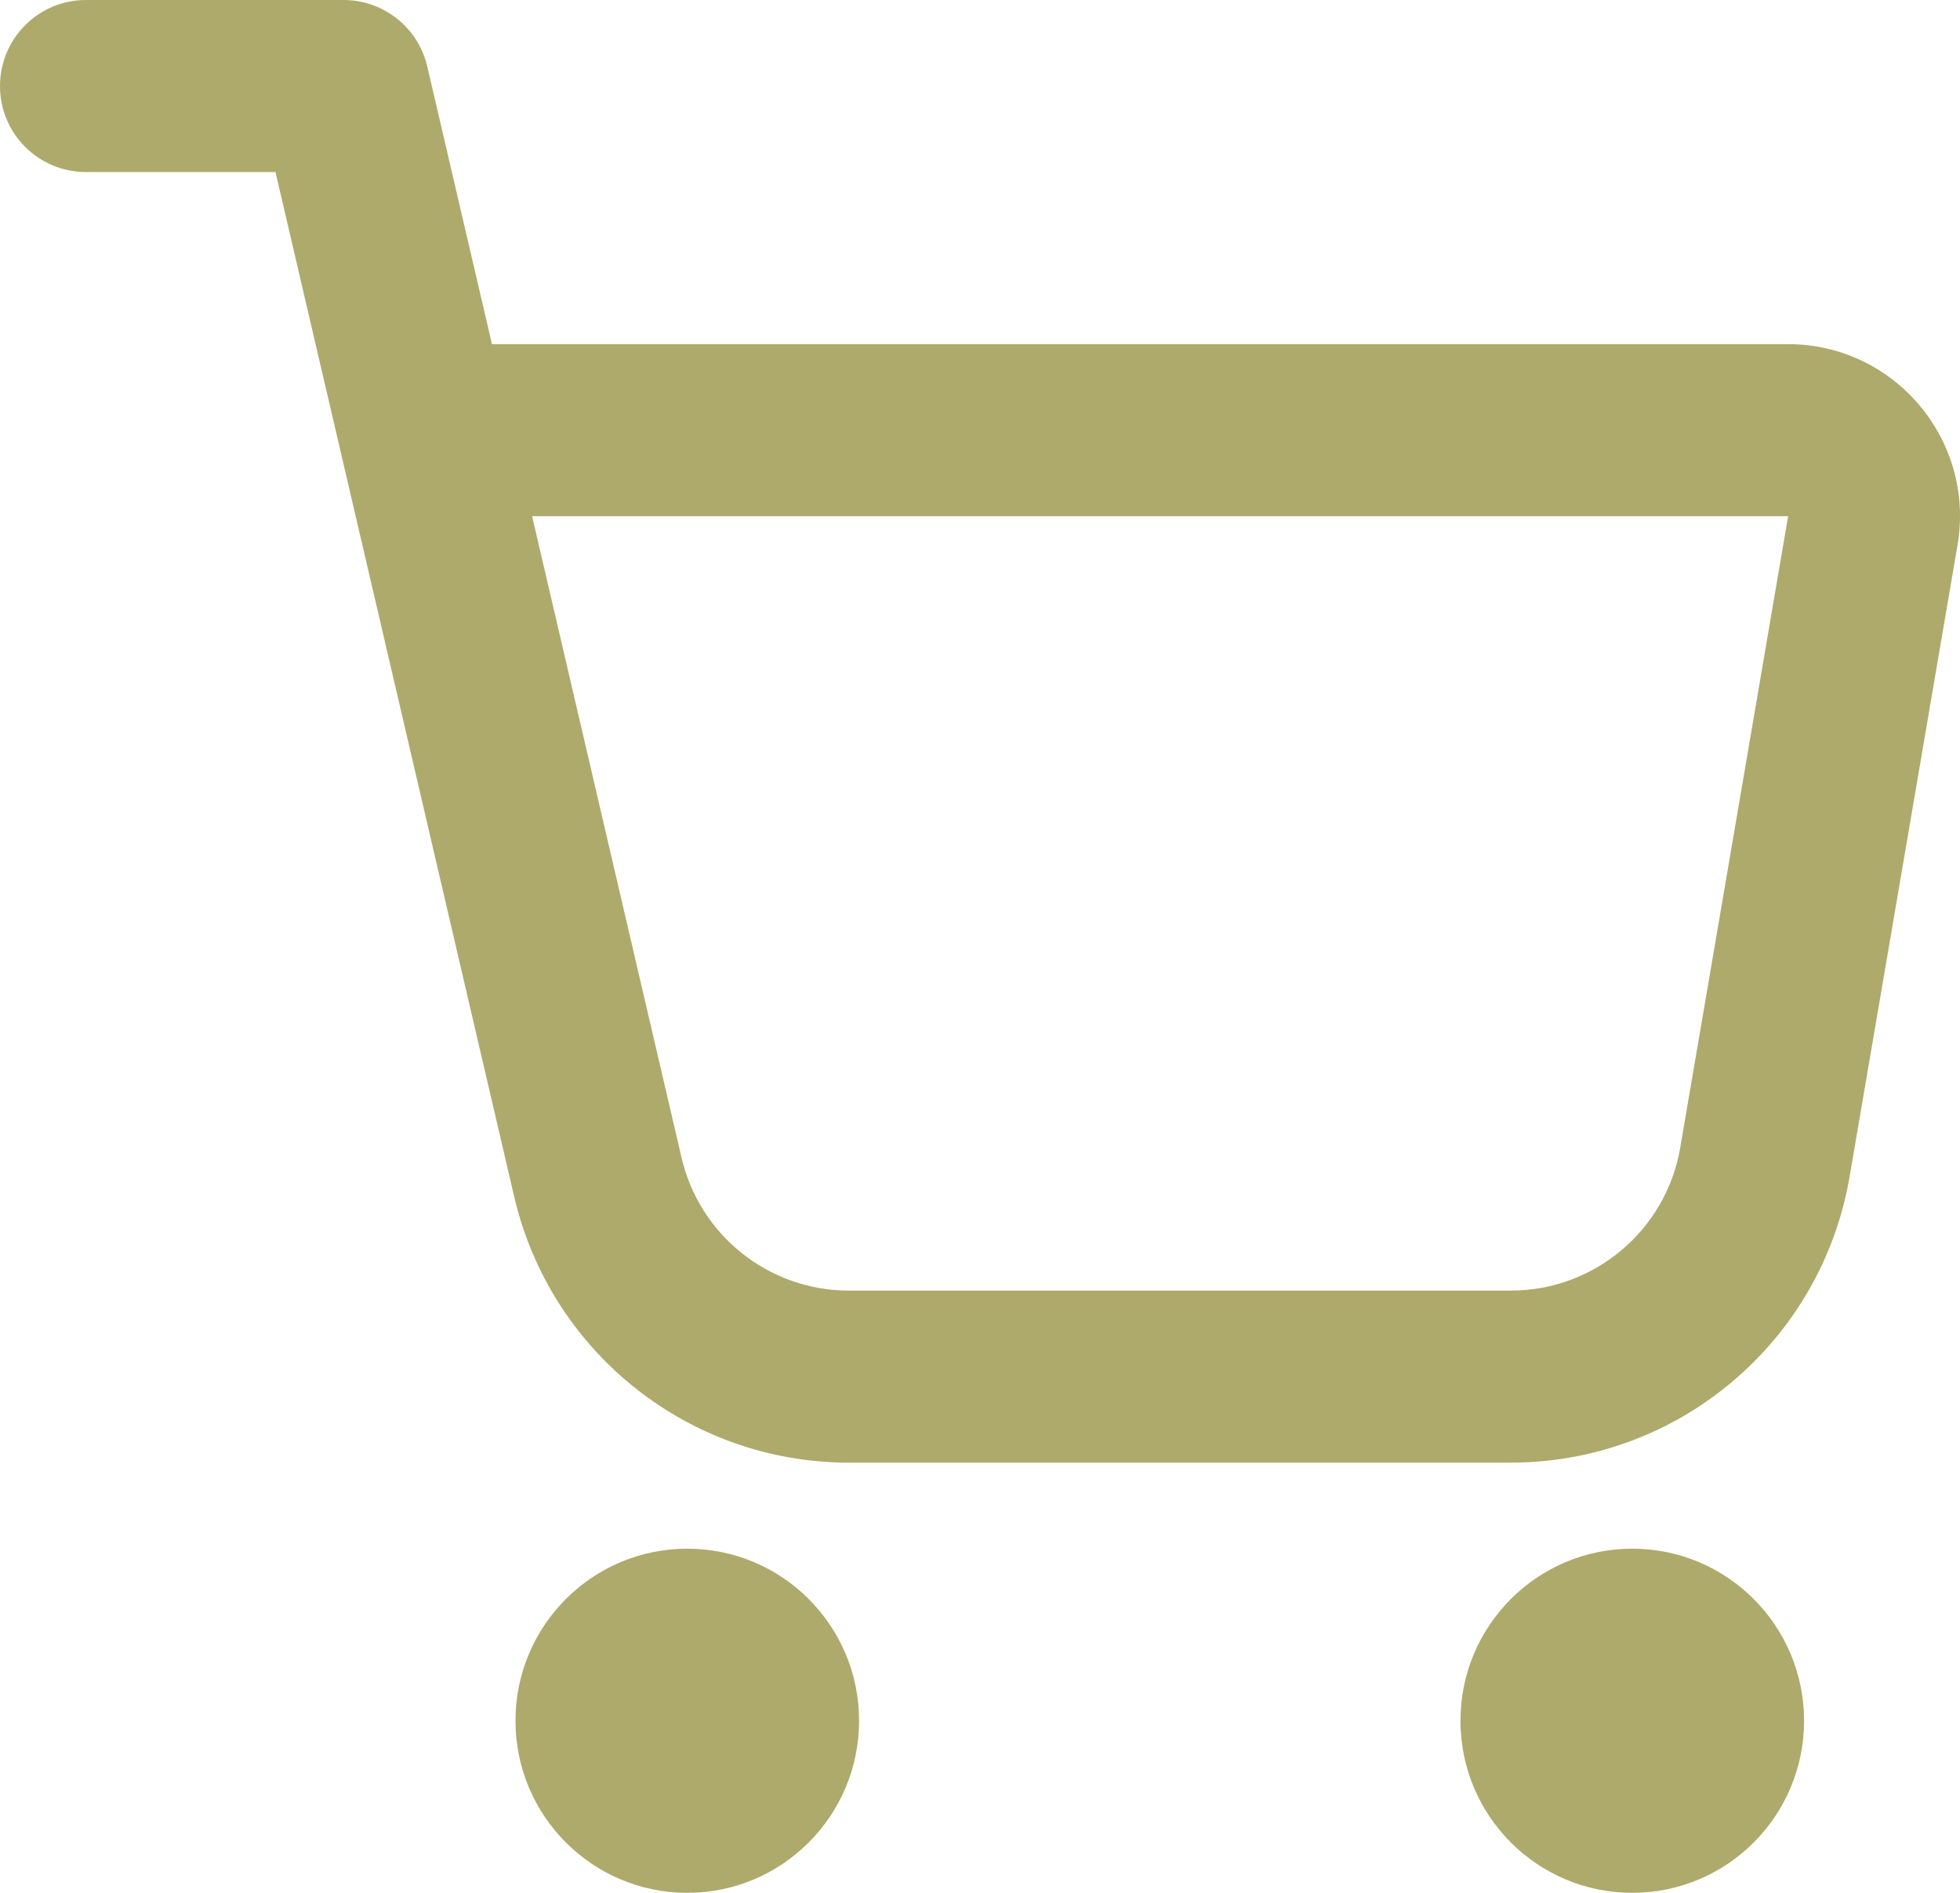
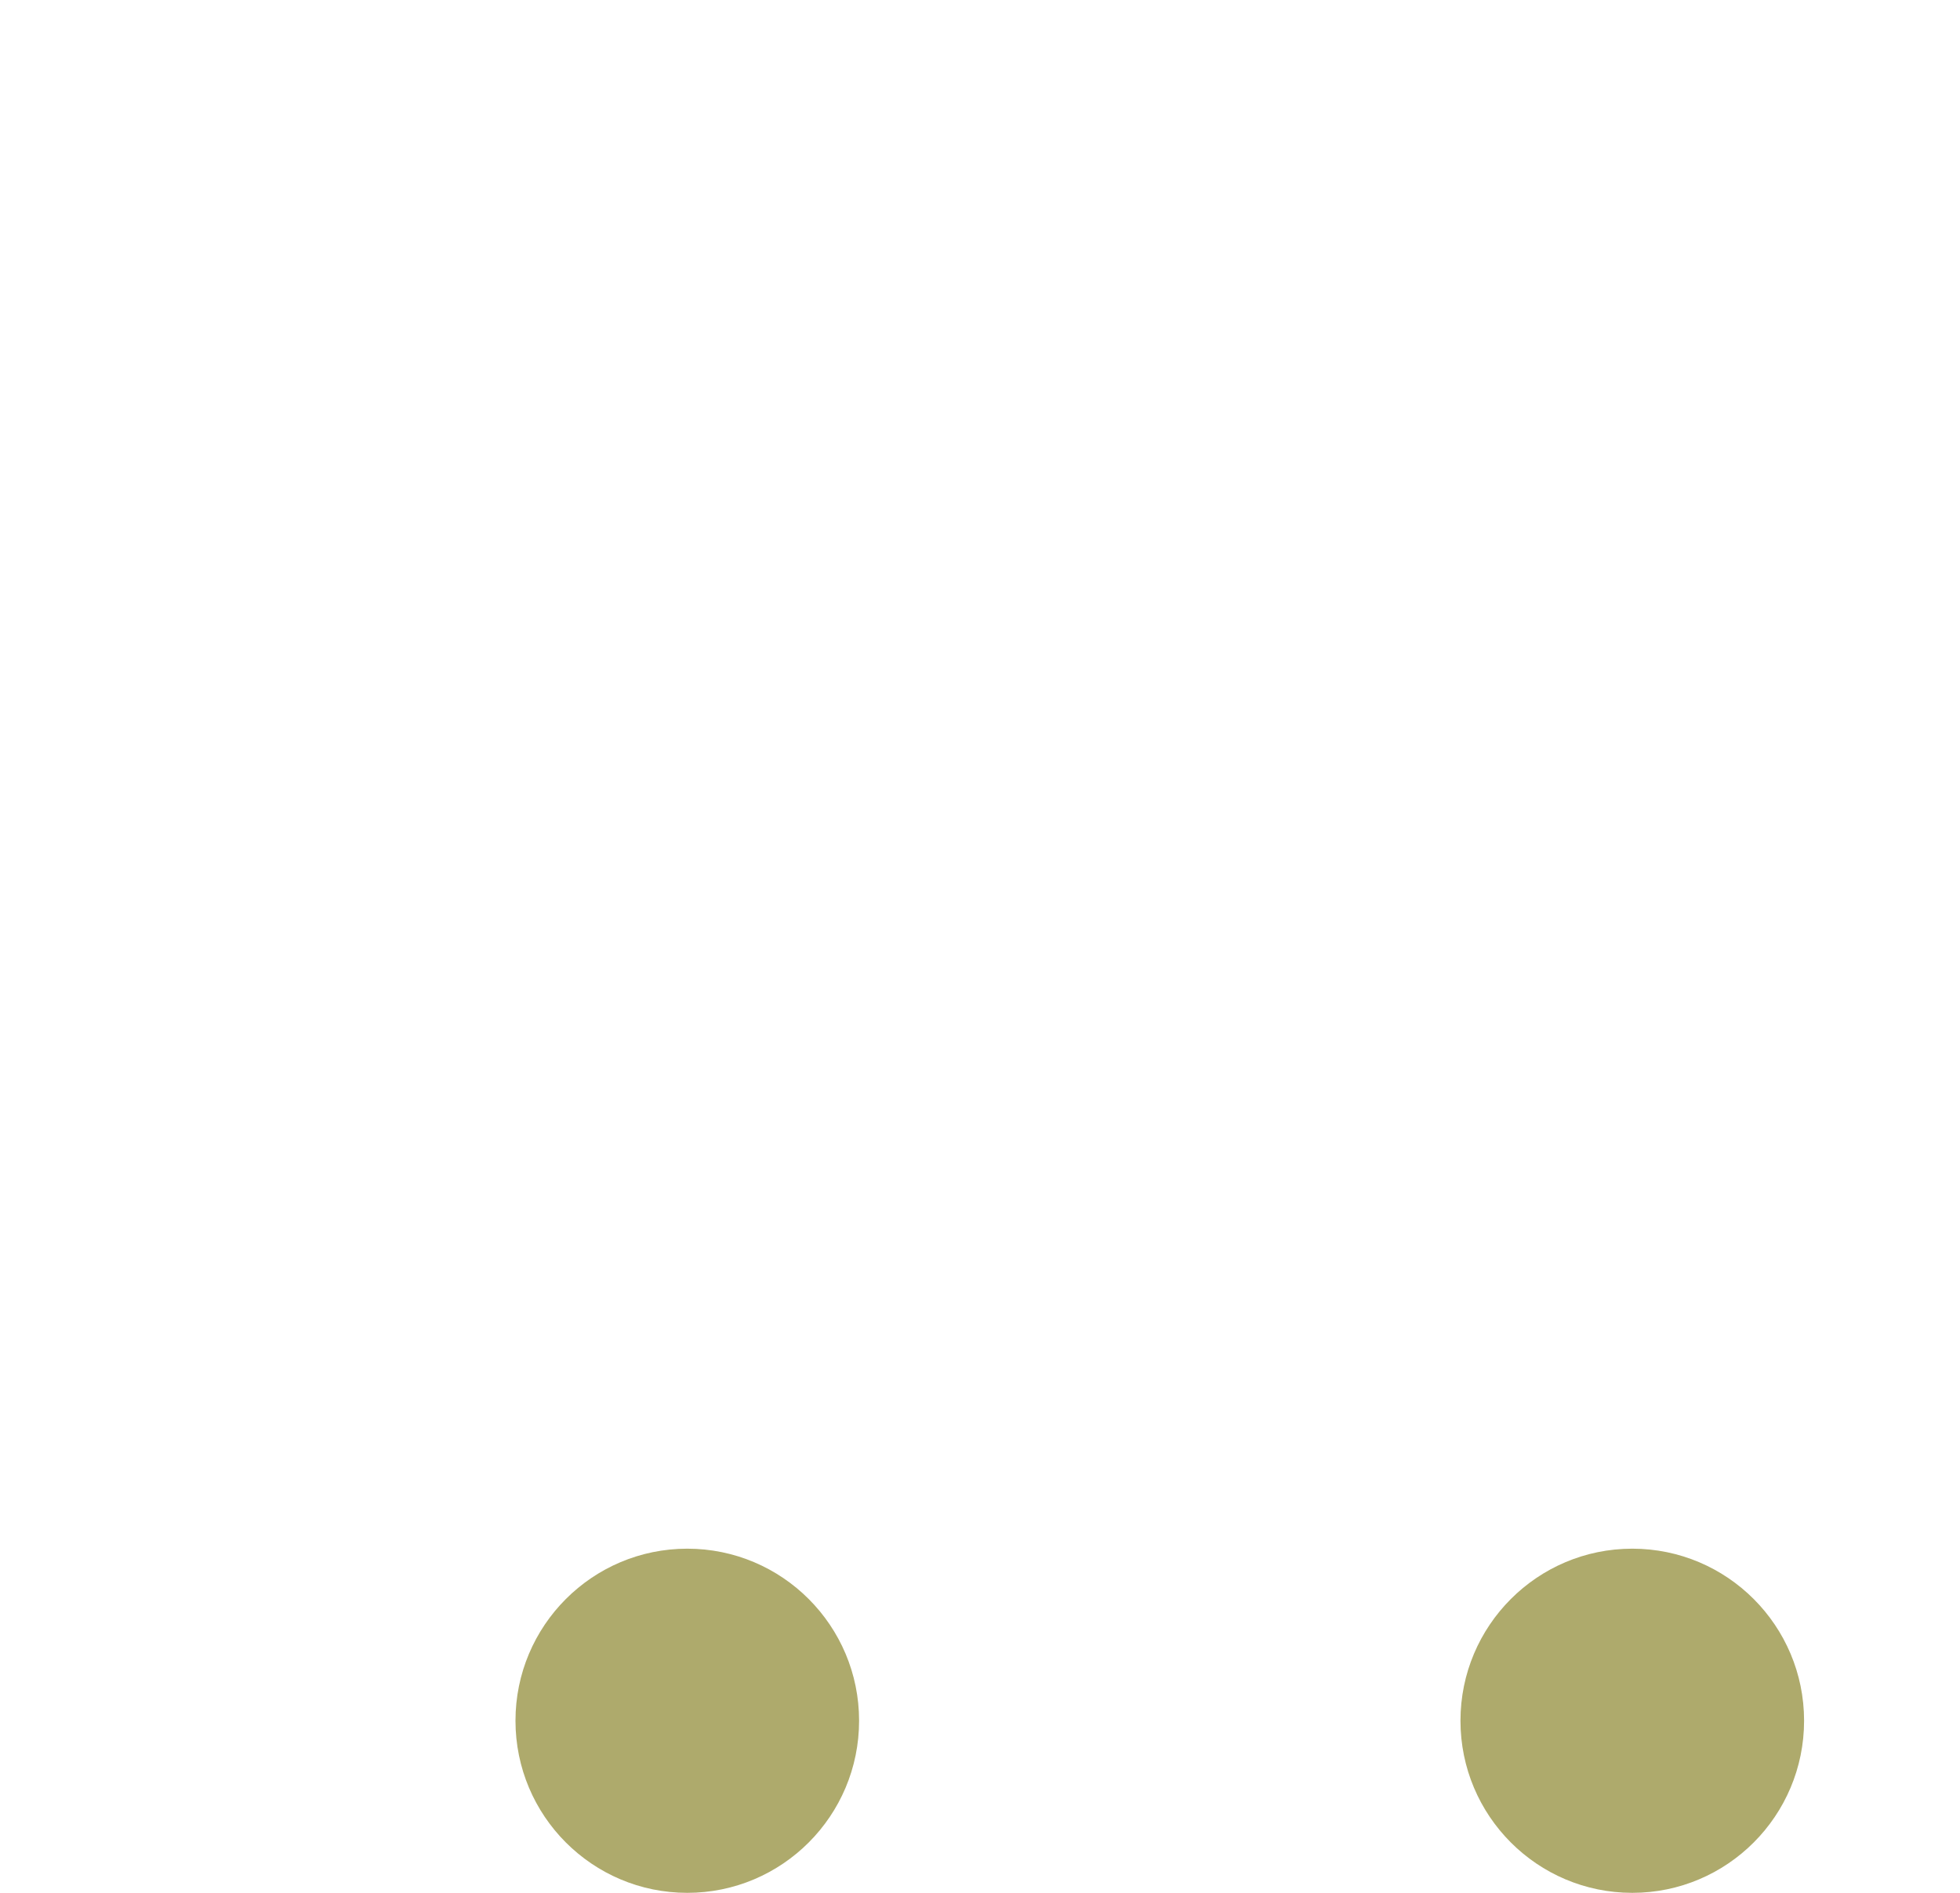
<svg xmlns="http://www.w3.org/2000/svg" width="29" height="28" viewBox="0 0 29 28" fill="none">
-   <path fill-rule="evenodd" clip-rule="evenodd" d="M1.271 0C0.569 0 0 0.57 0 1.273C0 1.976 0.569 2.545 1.271 2.545H4.076L7.608 17.702C8.134 19.958 10.111 21.568 12.412 21.634V21.636H22.355C24.832 21.636 26.949 19.849 27.367 17.404L28.963 8.066C29.229 6.511 28.032 5.091 26.457 5.091H7.279L6.322 0.984C6.188 0.408 5.675 0 5.084 0H1.271ZM7.873 7.636L10.084 17.124C10.352 18.276 11.378 19.091 12.559 19.091H22.355C23.594 19.091 24.652 18.197 24.861 16.975L26.457 7.636H7.873Z" fill="#AEAA6C" />
  <path d="M10.169 28C11.573 28 12.711 26.86 12.711 25.454C12.711 24.049 11.573 22.909 10.169 22.909C8.765 22.909 7.627 24.049 7.627 25.454C7.627 26.86 8.765 28 10.169 28Z" fill="#AEAA6C" />
  <path d="M24.151 28C25.555 28 26.693 26.86 26.693 25.454C26.693 24.049 25.555 22.909 24.151 22.909C22.747 22.909 21.609 24.049 21.609 25.454C21.609 26.86 22.747 28 24.151 28Z" fill="#AEAA6C" />
</svg>